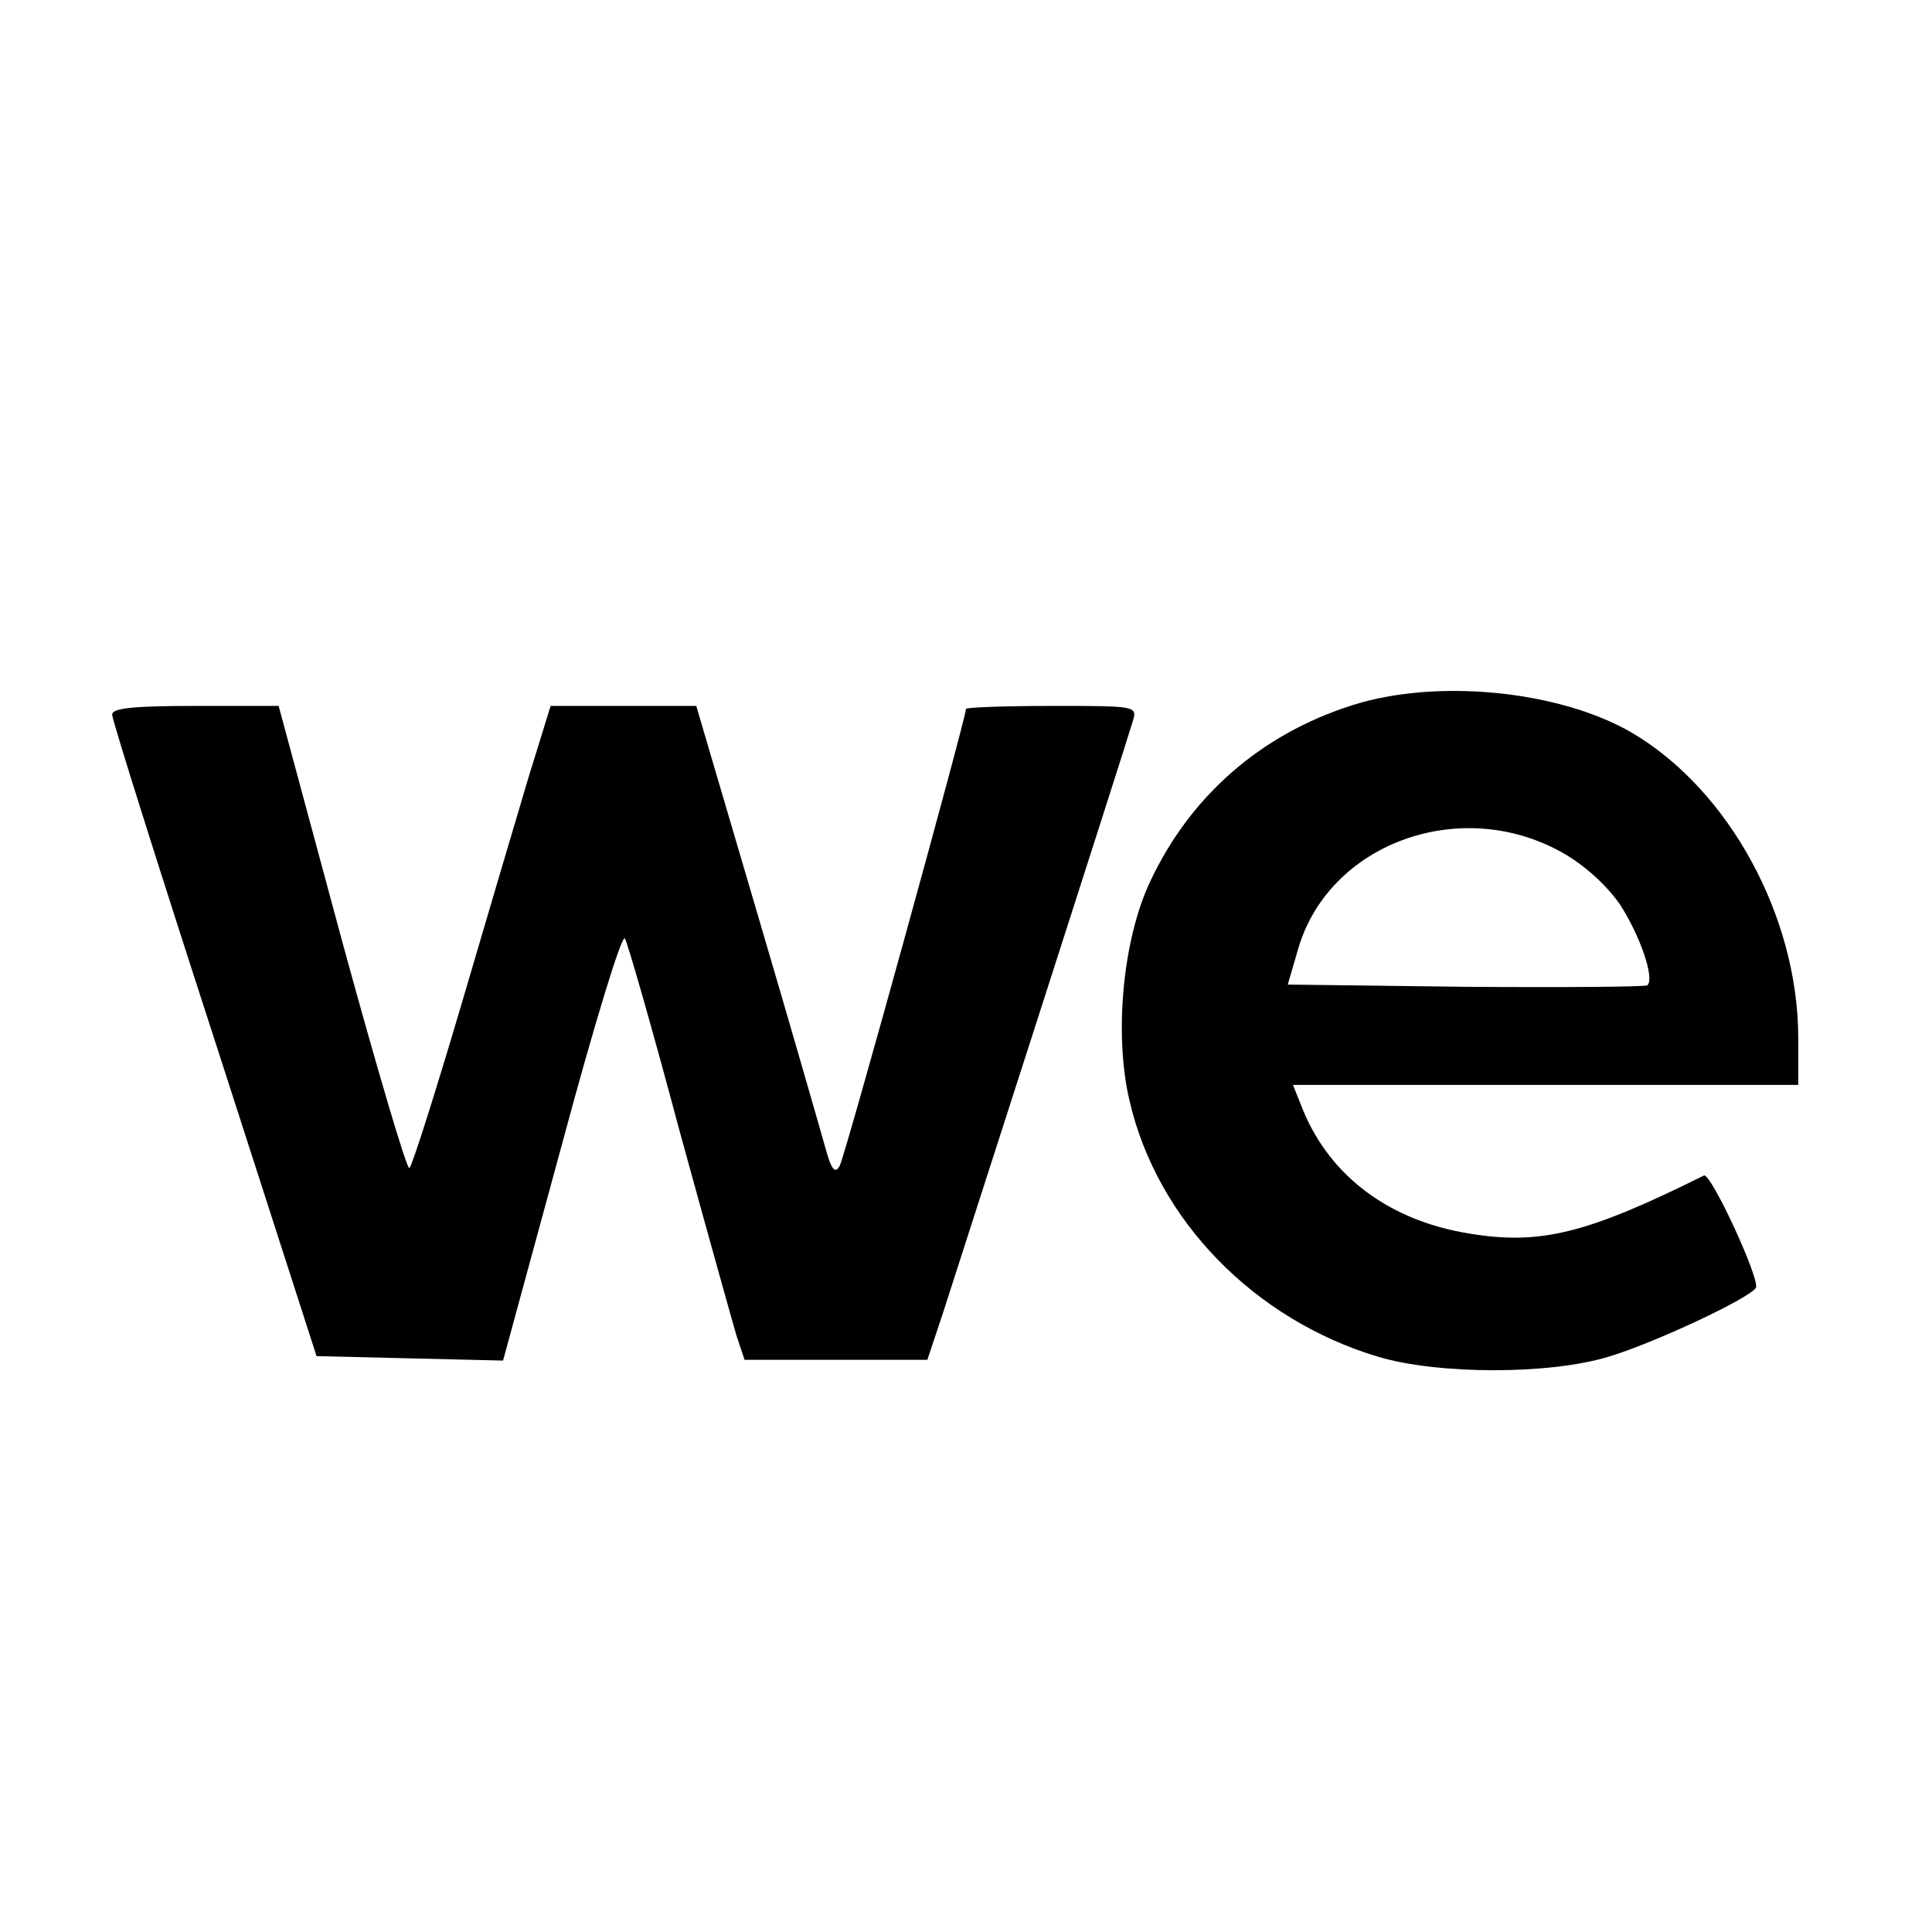
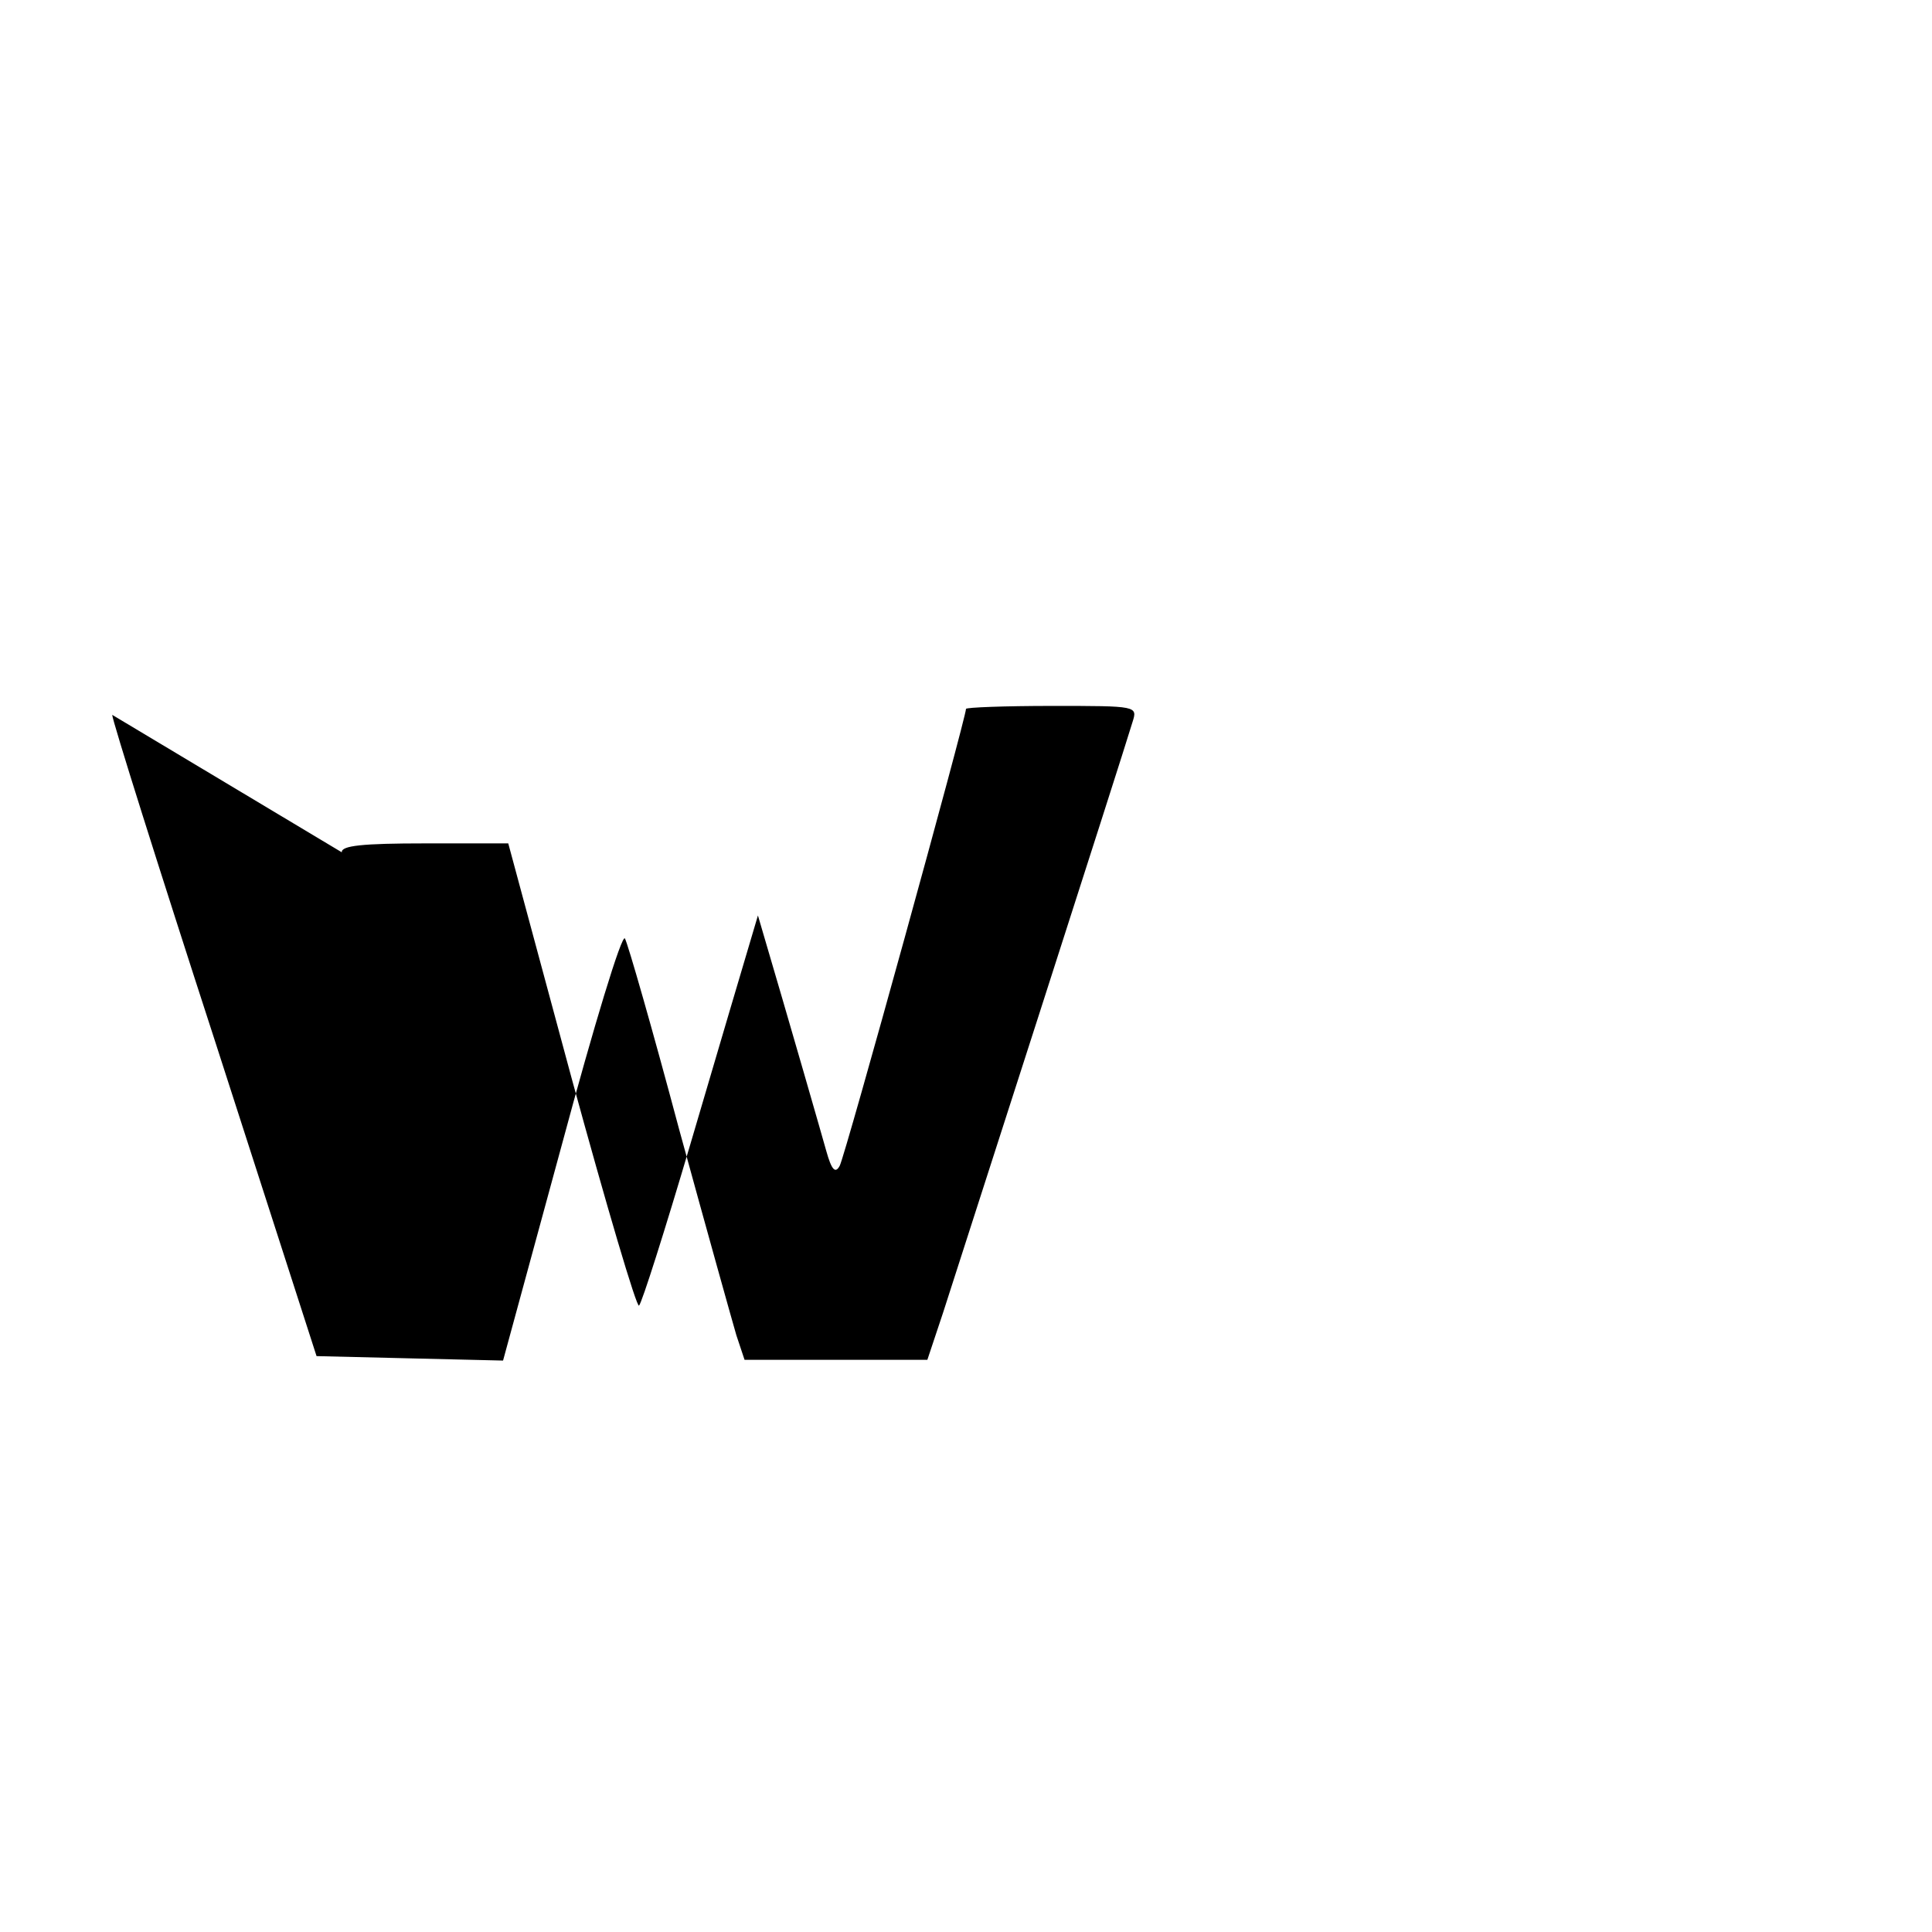
<svg xmlns="http://www.w3.org/2000/svg" version="1.0" width="260pt" height="260pt" viewBox="0 0 260 260" preserveAspectRatio="xMidYMid meet">
  <g transform="translate(0,260) scale(0.1,-0.1)" fill="#000000" stroke="none">
-     <path d="M1820 1651 c-123 -39 -218 -122 -272 -237 -37 -78 -49 -206 -28 -295 37 -161 168 -295 335 -345 81 -24 230 -24 309 0 61 18 191 79 199 93 6 11 -61 156 -70 151 -157 -78 -220 -94 -316 -78 -106 17 -186 76 -223 165 l-14 35 340 0 340 0 0 63 c0 163 -93 334 -224 411 -98 57 -263 73 -376 37z m280 -197 c31 -17 61 -44 80 -71 27 -42 47 -99 37 -109 -2 -2 -112 -3 -244 -2 l-240 3 14 48 c41 141 216 206 353 131z" />
-     <path d="M151 1638 c0 -7 62 -204 138 -438 l137 -425 125 -3 126 -3 79 290 c43 160 81 285 85 278 4 -7 37 -122 73 -257 37 -135 72 -260 77 -277 l11 -33 123 0 123 0 21 63 c19 59 241 748 255 795 7 22 7 22 -108 22 -64 0 -116 -2 -116 -4 0 -12 -163 -603 -170 -615 -6 -11 -11 -5 -18 20 -5 18 -46 161 -92 317 l-83 282 -98 0 -98 0 -30 -97 c-16 -54 -57 -192 -91 -308 -34 -115 -65 -213 -69 -217 -3 -4 -44 135 -91 307 l-85 315 -112 0 c-84 0 -113 -3 -112 -12z" />
+     <path d="M151 1638 c0 -7 62 -204 138 -438 l137 -425 125 -3 126 -3 79 290 c43 160 81 285 85 278 4 -7 37 -122 73 -257 37 -135 72 -260 77 -277 l11 -33 123 0 123 0 21 63 c19 59 241 748 255 795 7 22 7 22 -108 22 -64 0 -116 -2 -116 -4 0 -12 -163 -603 -170 -615 -6 -11 -11 -5 -18 20 -5 18 -46 161 -92 317 c-16 -54 -57 -192 -91 -308 -34 -115 -65 -213 -69 -217 -3 -4 -44 135 -91 307 l-85 315 -112 0 c-84 0 -113 -3 -112 -12z" />
  </g>
</svg>